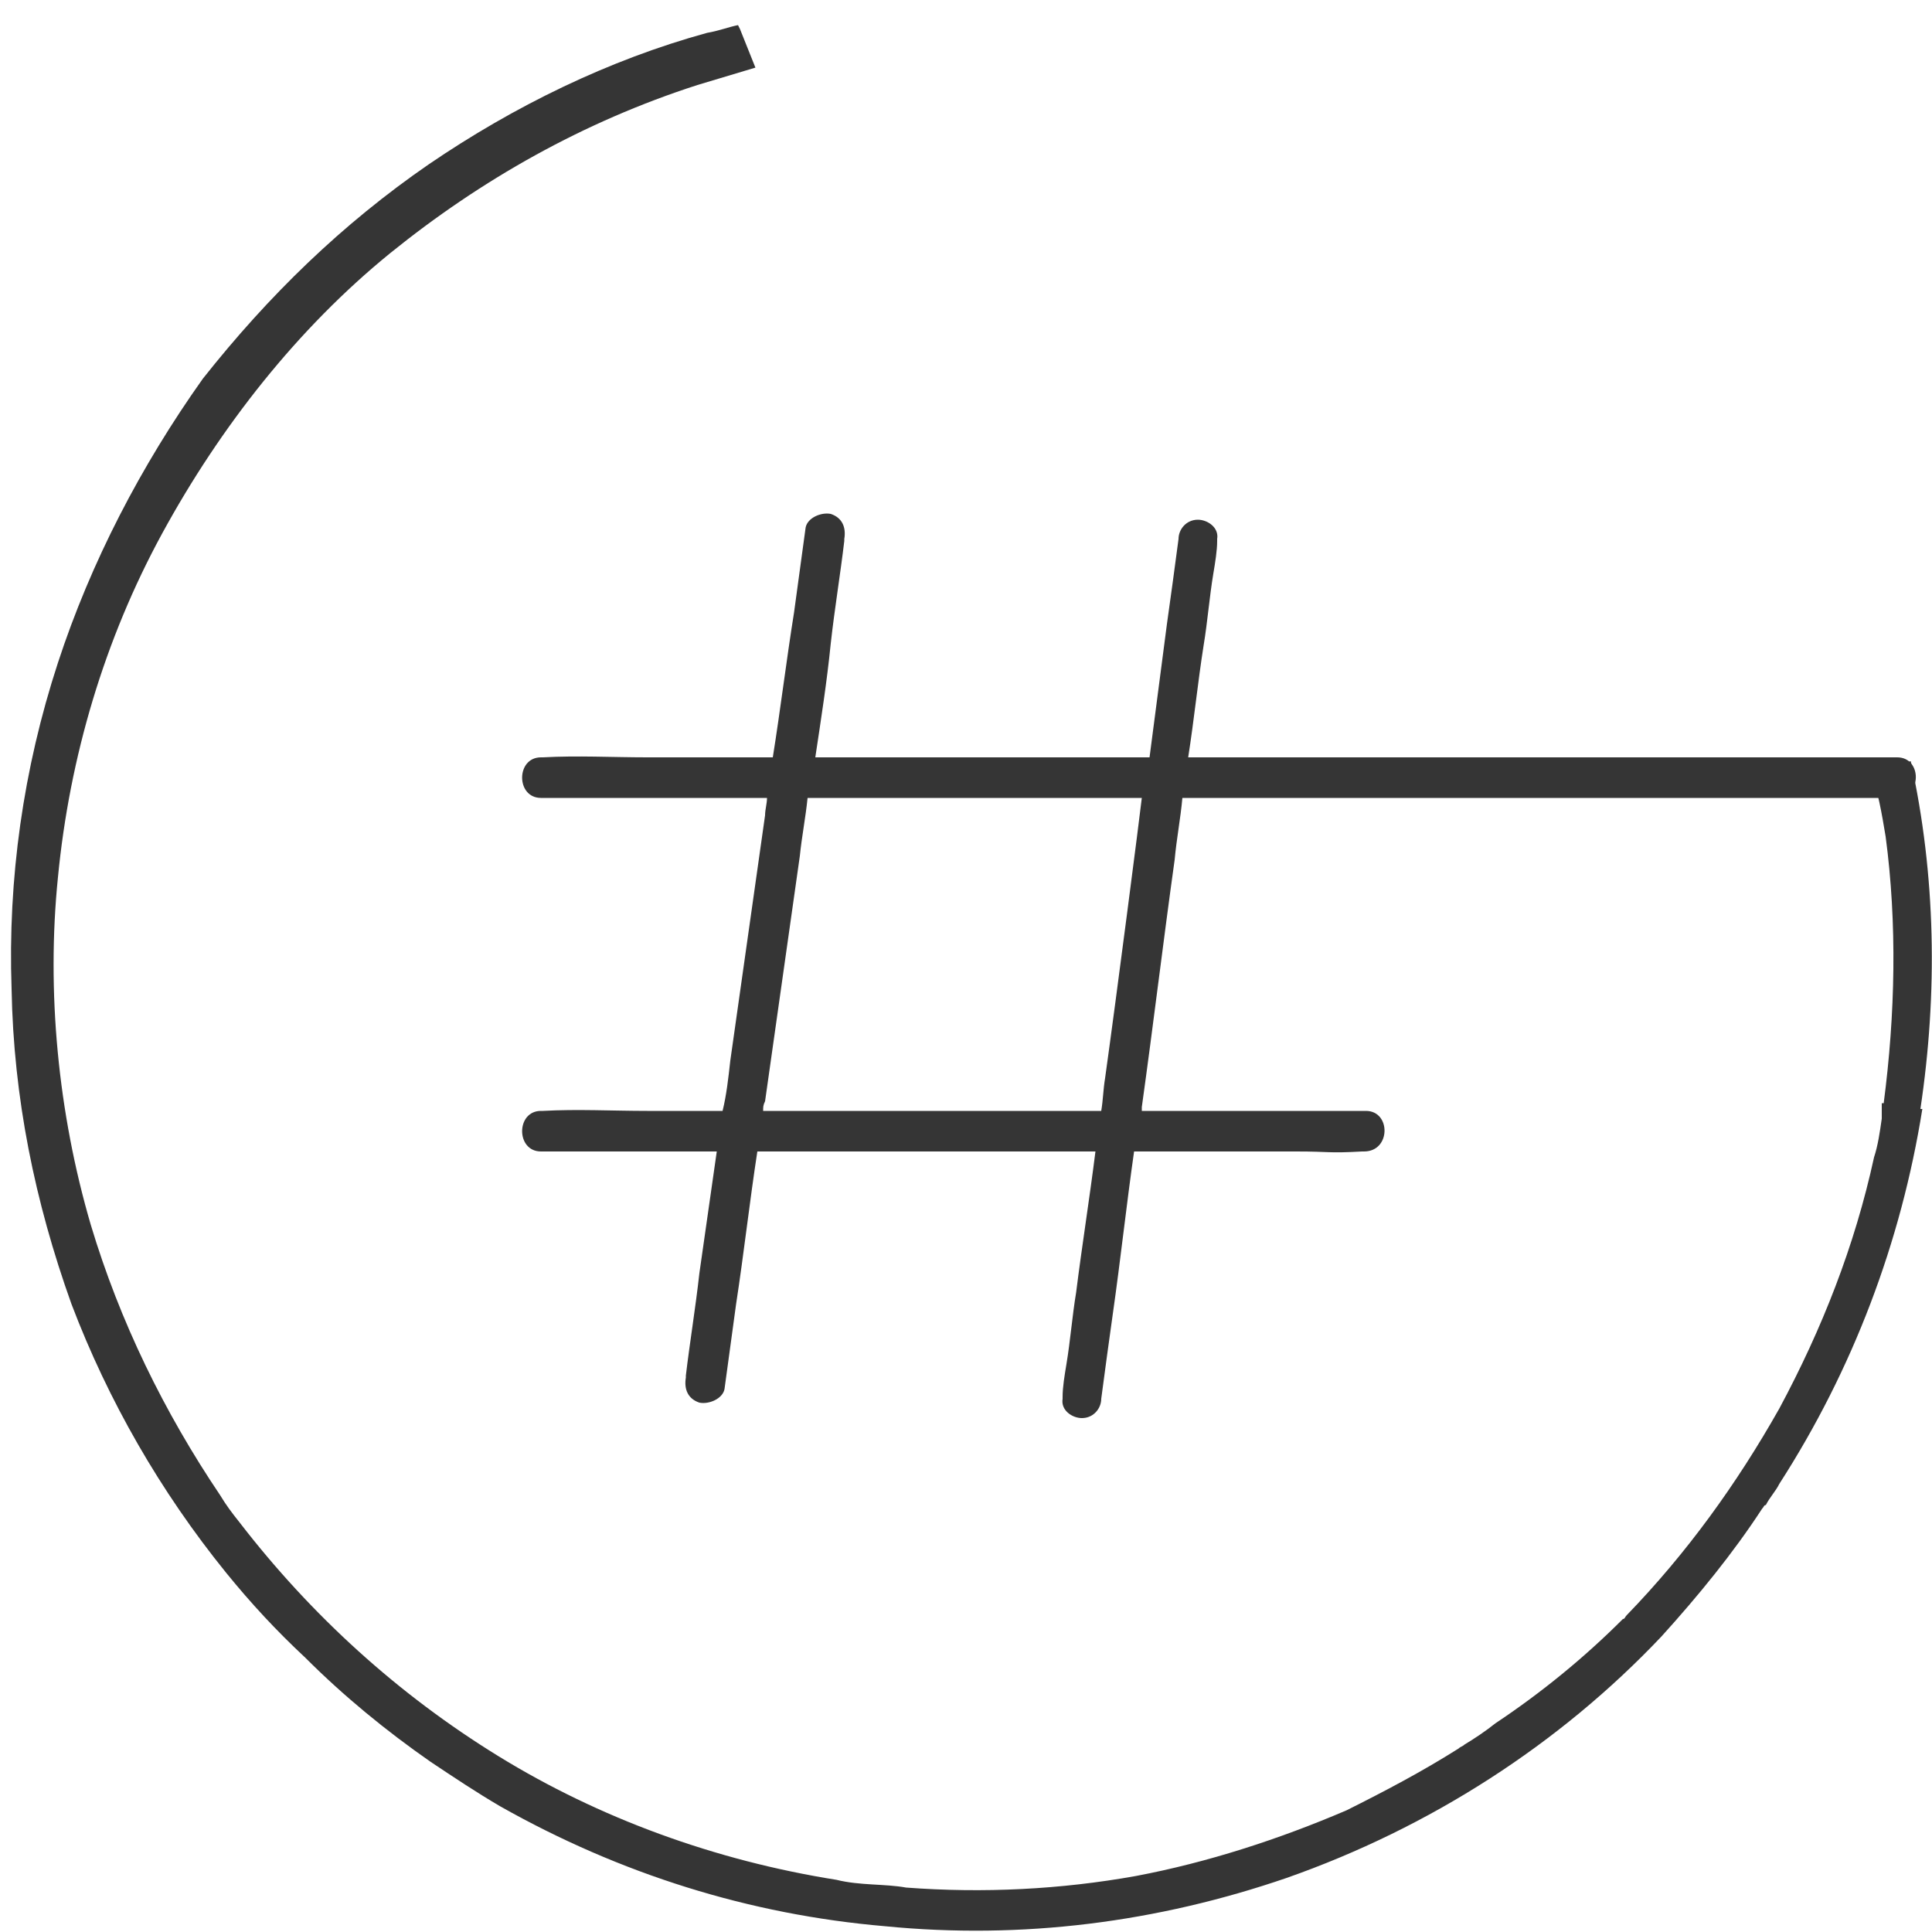
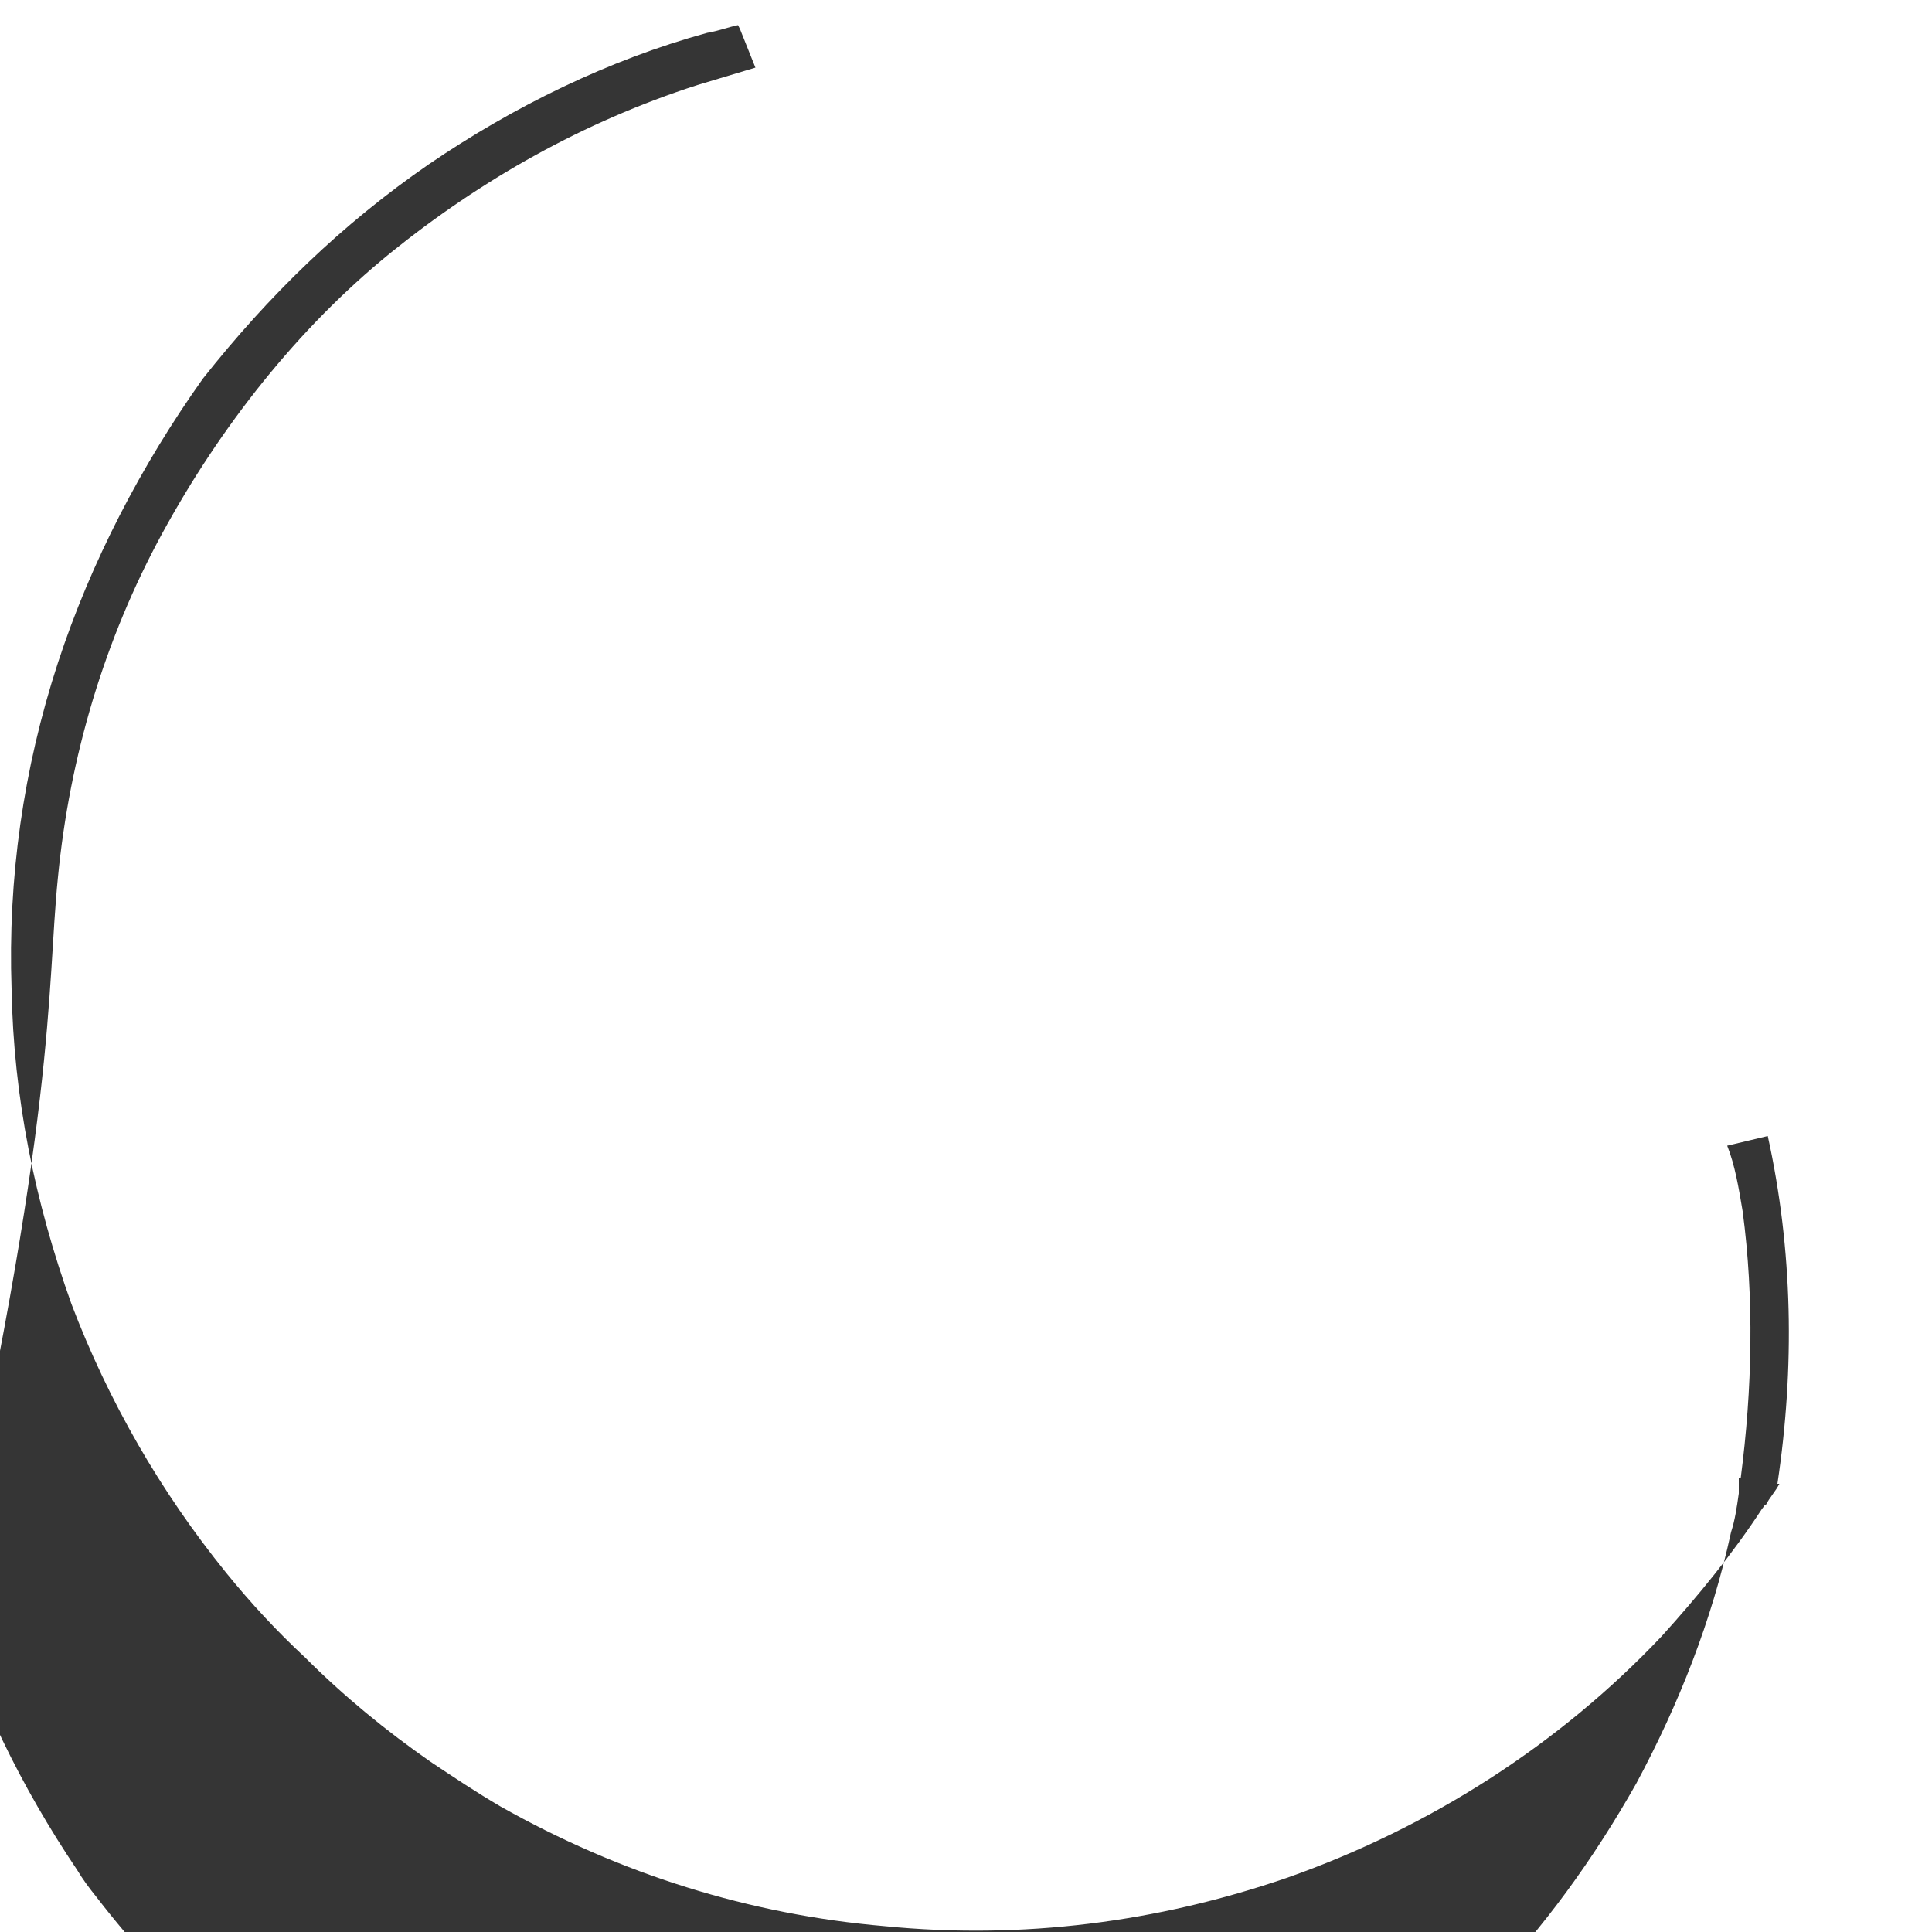
<svg xmlns="http://www.w3.org/2000/svg" version="1.1" id="Layer_1" x="0" y="0" viewBox="0 0 100 100" style="enable-background:new 0 0 100 100" xml:space="preserve">
  <style>.st3{fill:#353535}</style>
-   <path class="st3" d="M98.1 41.3c1.4 0 1.4-2.1.1-2.1H61.5c.3-1.9.5-3.9.8-5.8.2-1.2.3-2.5.5-3.7.1-.6.2-1.2.2-1.7v-.1c.1-.6-.5-1-1-1-.6 0-1 .5-1 1-.2 1.5-.4 3-.6 4.4l-.9 6.9H42.2c.3-2 .6-3.9.8-5.9.2-1.8.5-3.6.7-5.3v-.1c.1-.6-.1-1.1-.7-1.3-.5-.1-1.2.2-1.3.7-.2 1.5-.4 2.9-.6 4.4-.4 2.5-.7 5-1.1 7.5h-6.5c-1.8 0-3.6-.1-5.4 0H28c-1.3 0-1.3 2.1 0 2.1h11.7c0 .3-.1.6-.1.9-.6 4.2-1.2 8.5-1.8 12.7-.1.9-.2 1.8-.4 2.6h-3.9c-1.8 0-3.6-.1-5.4 0H28c-1.3 0-1.3 2.1 0 2.1h9.1l-.9 6.3c-.2 1.8-.5 3.6-.7 5.3v.1c-.1.6.1 1.1.7 1.3.5.1 1.2-.2 1.3-.7.2-1.5.4-2.9.6-4.4.4-2.6.7-5.3 1.1-7.9h17.5c-.3 2.4-.7 4.9-1 7.3-.2 1.2-.3 2.5-.5 3.7-.1.6-.2 1.2-.2 1.7v.1c-.1.6.5 1 1 1 .6 0 1-.5 1-1 .2-1.5.4-3 .6-4.4.4-2.8.7-5.6 1.1-8.4h8.4c1.8 0 1.6.1 3.4 0h.1c1.4 0 1.4-2.1.1-2.1H59.1v-.2c.6-4.3 1.1-8.5 1.7-12.8.1-1.1.3-2.1.4-3.2m-19.4 0h17.3c-.1.9-1.3 10.2-1.9 14.5-.1.6-.1 1.1-.2 1.7H39.5c0-.2 0-.3.1-.5.6-4.2 1.2-8.5 1.8-12.7.1-1 .3-2 .4-3z" />
-   <path class="st3" d="M92.1 76.8c3.8-5.9 6.3-12.5 7.4-19.4h-.1c.9-6 .8-12.1-.5-18l-2.1.5c.4 1 .6 2.2.8 3.4.6 4.5.5 9.2-.1 13.8h-.1v.8c-.1.7-.2 1.4-.4 2-1 4.6-2.7 8.9-4.9 13-2.2 3.9-4.8 7.5-7.9 10.7-.1.1-.1.2-.2.2-2 2-4.2 3.8-6.6 5.4-.5.4-1.1.8-1.6 1.1-.1.1-.2.1-.3.2-1.9 1.2-3.8 2.2-5.8 3.2-3.5 1.5-7.2 2.7-10.9 3.4-3.9.7-7.9.9-11.9.6-1.1-.2-2.4-.1-3.6-.4-6.3-1-12.3-3.2-17.5-6.4-5.2-3.2-9.7-7.3-13.4-12.1-.4-.5-.7-.9-1-1.4-2.9-4.3-5.2-9-6.7-14C3 57.6 2.4 51.3 3 45.4c.6-6.2 2.4-12.3 5.4-17.8s7-10.6 11.8-14.5c4.7-3.8 10-6.8 15.9-8.7l3-.9-.8-2-.1-.2c-.5.1-1 .3-1.6.4-5.1 1.4-10 3.8-14.4 6.8-4.5 3.1-8.3 6.8-11.7 11.1-3.2 4.5-5.8 9.5-7.5 14.7C1.2 39.8.4 45.5.6 51.2c.1 5.6 1.2 11 3.1 16.3 1.9 5 4.6 9.7 8 13.9 1.3 1.6 2.6 3 4.1 4.4 2 2 4.2 3.8 6.5 5.4 1.2.8 2.4 1.6 3.6 2.3 6.2 3.5 12.9 5.6 19.9 6.2 7.1.7 14.1-.2 20.8-2.5C74 94.6 80.7 90.3 86 84.7c1.9-2.1 3.7-4.3 5.2-6.6.1-.1.1-.2.2-.2.2-.4.5-.7.7-1.1z" />
+   <path class="st3" d="M92.1 76.8h-.1c.9-6 .8-12.1-.5-18l-2.1.5c.4 1 .6 2.2.8 3.4.6 4.5.5 9.2-.1 13.8h-.1v.8c-.1.7-.2 1.4-.4 2-1 4.6-2.7 8.9-4.9 13-2.2 3.9-4.8 7.5-7.9 10.7-.1.1-.1.2-.2.2-2 2-4.2 3.8-6.6 5.4-.5.4-1.1.8-1.6 1.1-.1.1-.2.1-.3.2-1.9 1.2-3.8 2.2-5.8 3.2-3.5 1.5-7.2 2.7-10.9 3.4-3.9.7-7.9.9-11.9.6-1.1-.2-2.4-.1-3.6-.4-6.3-1-12.3-3.2-17.5-6.4-5.2-3.2-9.7-7.3-13.4-12.1-.4-.5-.7-.9-1-1.4-2.9-4.3-5.2-9-6.7-14C3 57.6 2.4 51.3 3 45.4c.6-6.2 2.4-12.3 5.4-17.8s7-10.6 11.8-14.5c4.7-3.8 10-6.8 15.9-8.7l3-.9-.8-2-.1-.2c-.5.1-1 .3-1.6.4-5.1 1.4-10 3.8-14.4 6.8-4.5 3.1-8.3 6.8-11.7 11.1-3.2 4.5-5.8 9.5-7.5 14.7C1.2 39.8.4 45.5.6 51.2c.1 5.6 1.2 11 3.1 16.3 1.9 5 4.6 9.7 8 13.9 1.3 1.6 2.6 3 4.1 4.4 2 2 4.2 3.8 6.5 5.4 1.2.8 2.4 1.6 3.6 2.3 6.2 3.5 12.9 5.6 19.9 6.2 7.1.7 14.1-.2 20.8-2.5C74 94.6 80.7 90.3 86 84.7c1.9-2.1 3.7-4.3 5.2-6.6.1-.1.1-.2.2-.2.2-.4.5-.7.7-1.1z" />
</svg>